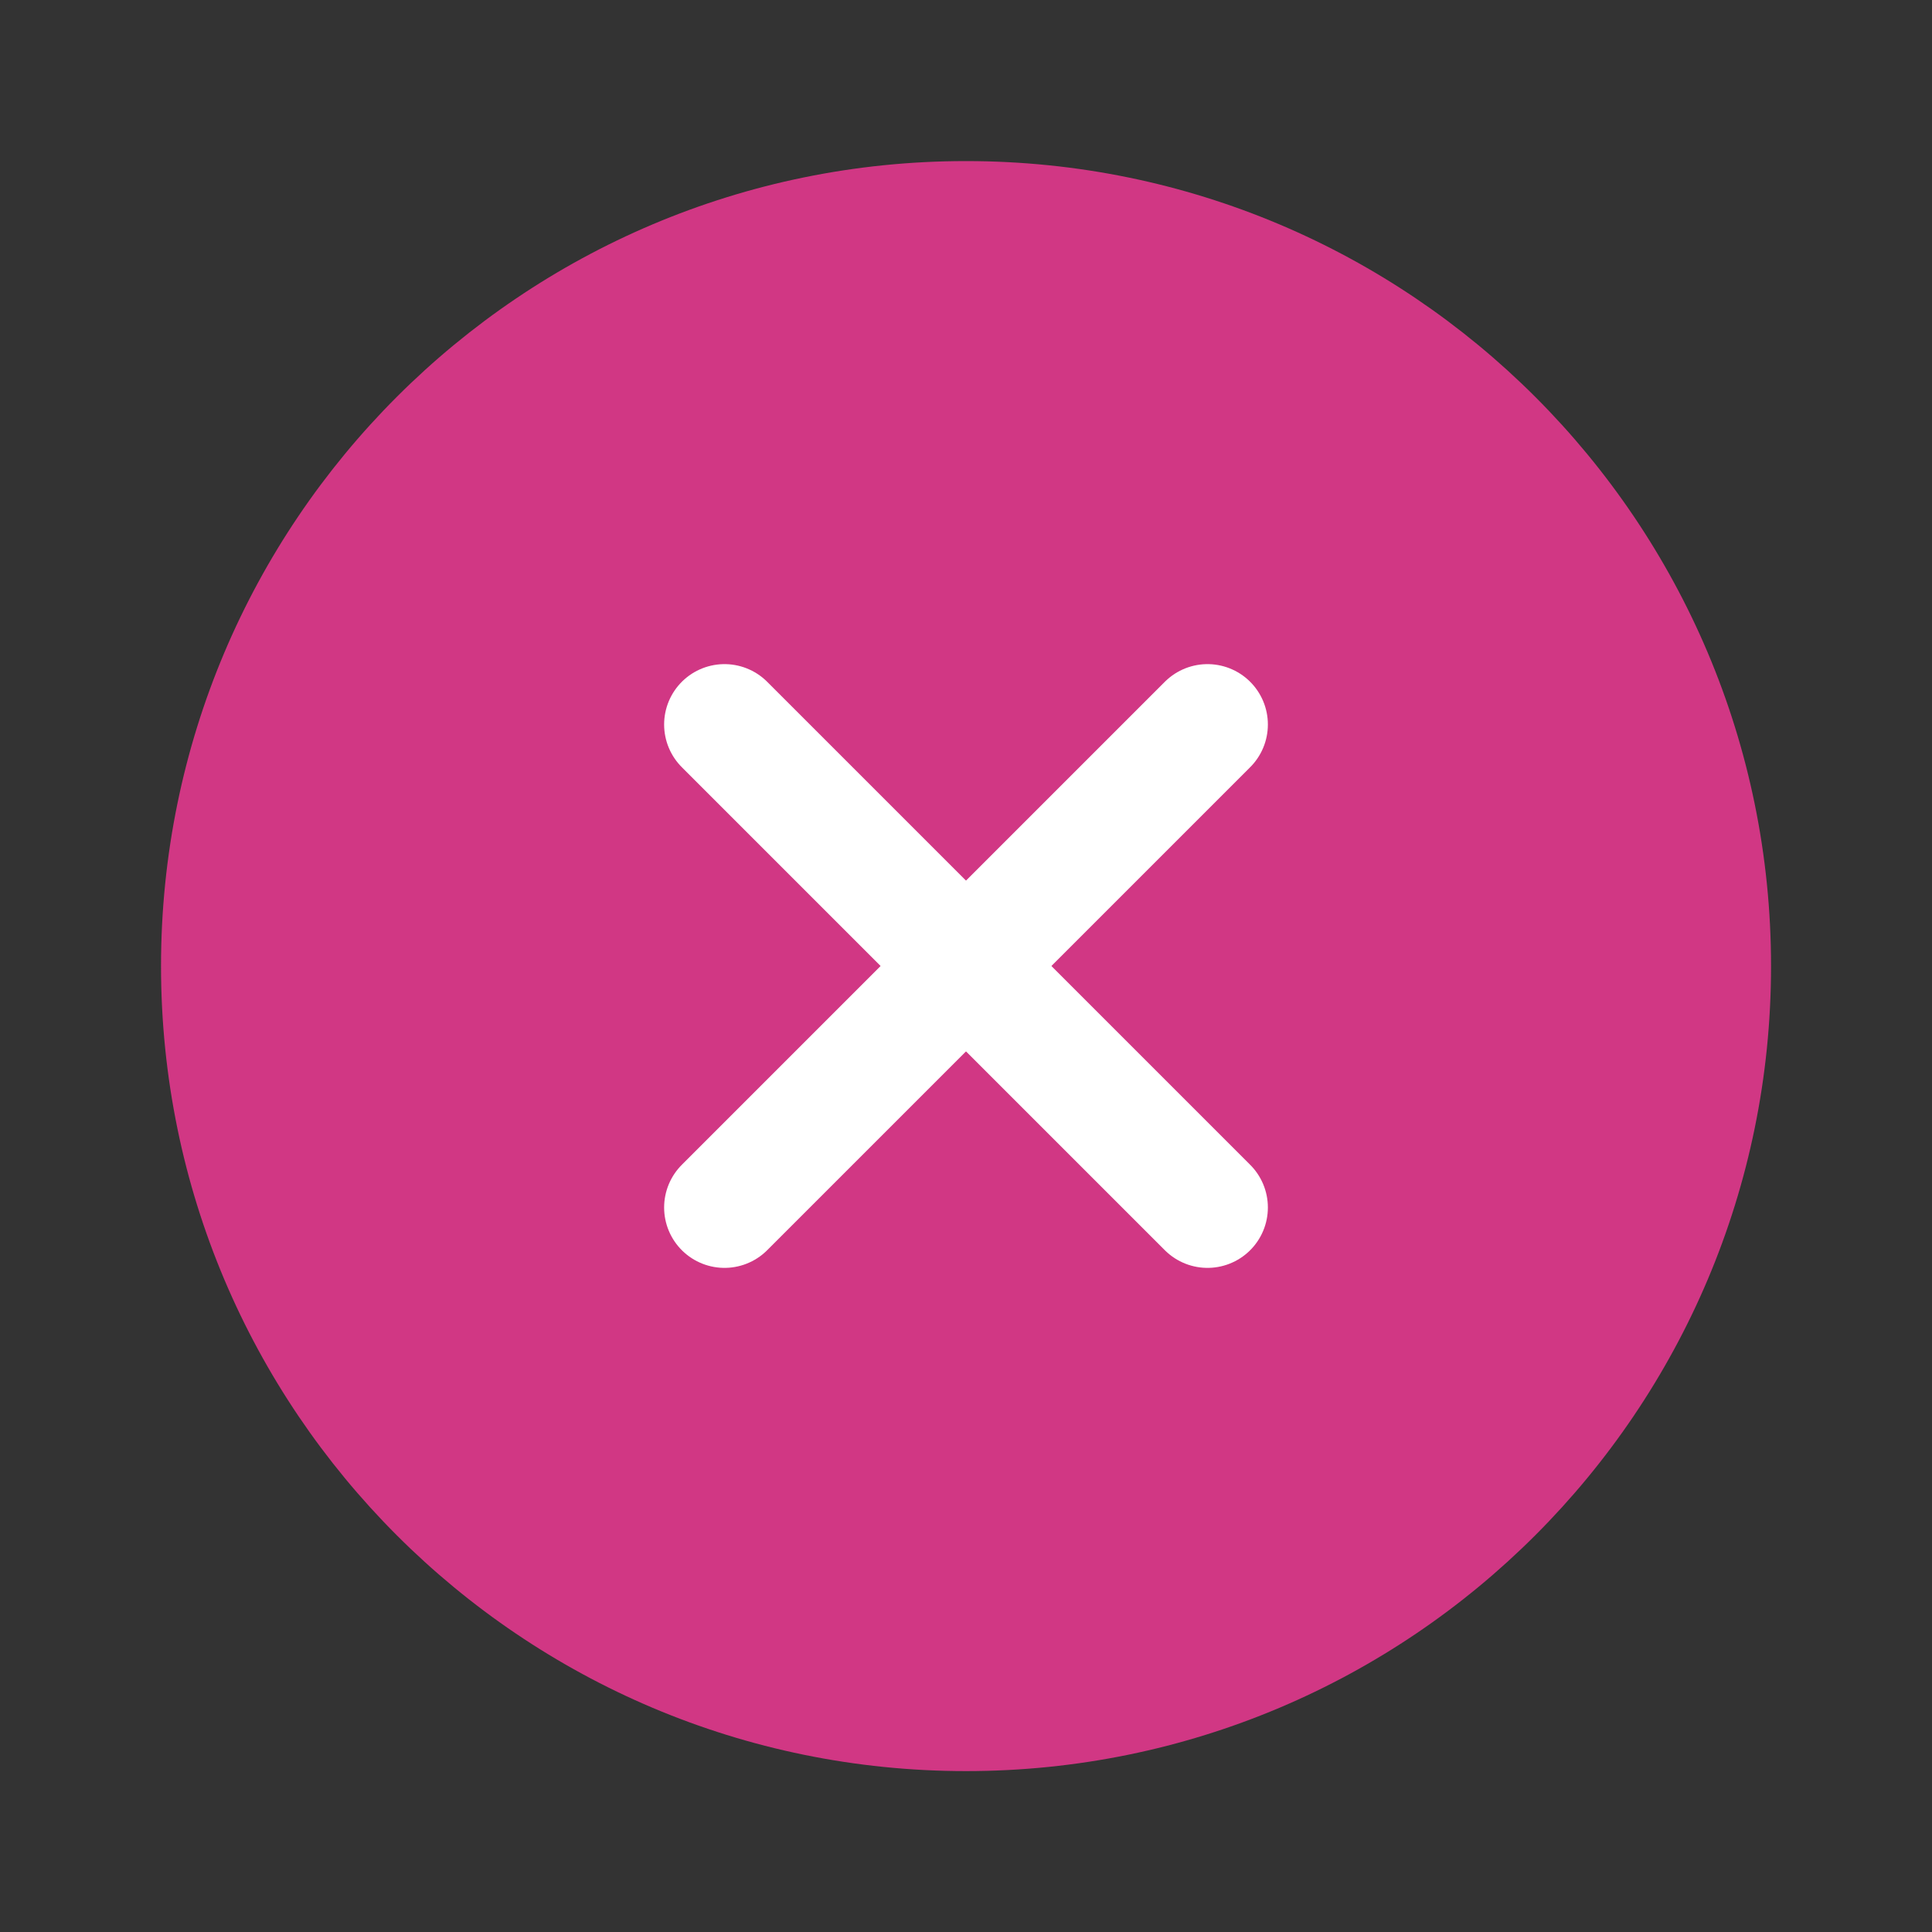
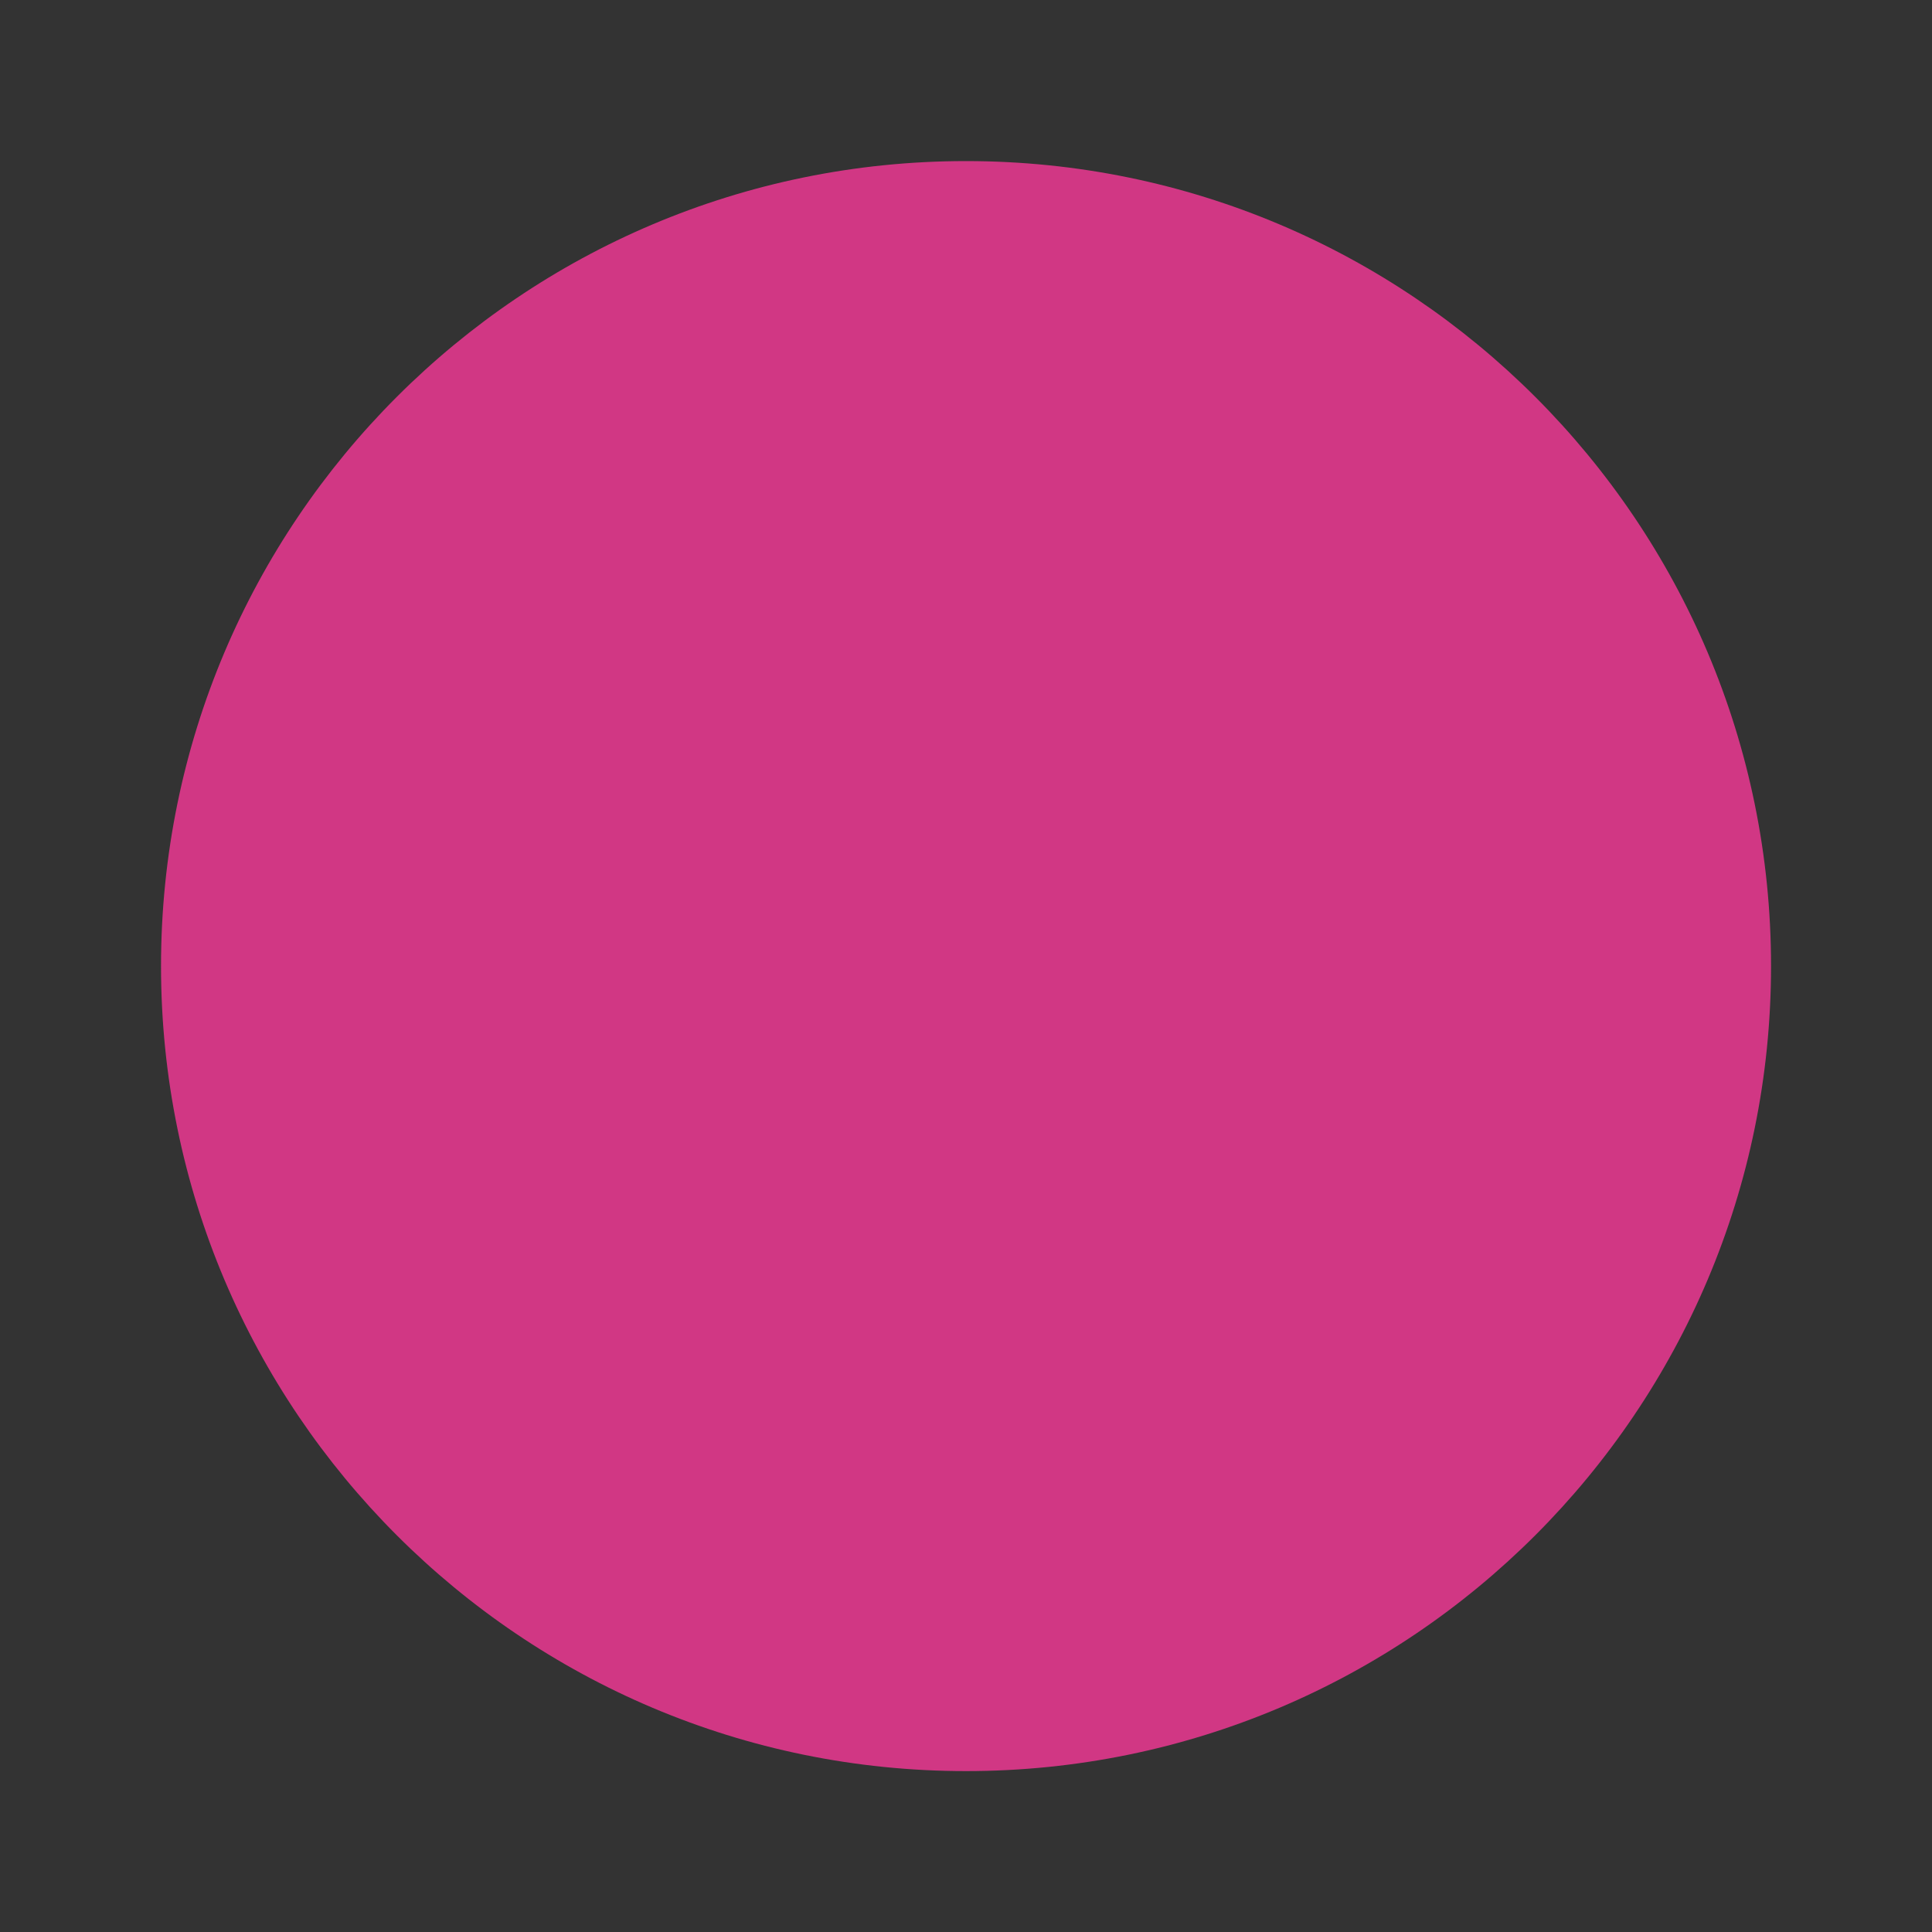
<svg xmlns="http://www.w3.org/2000/svg" width="32" height="32" viewBox="0 0 32 32" fill="none">
  <rect x="0" y="0" width="32" height="32" fill="#333333" stroke="none" />
  <path fill-rule="evenodd" clip-rule="evenodd" d="M16 29.335C23.364 29.335 29.334 23.365 29.334 16.001C29.334 8.638 23.364 2.668 16 2.668C8.637 2.668 2.667 8.638 2.667 16.001C2.667 23.365 8.637 29.335 16 29.335Z" fill="#D13784" />
-   <path d="M20 12L12 20" stroke="white" stroke-width="2" stroke-linecap="round" stroke-linejoin="round" />
-   <path d="M12 12L20 20" stroke="white" stroke-width="2" stroke-linecap="round" stroke-linejoin="round" />
</svg>